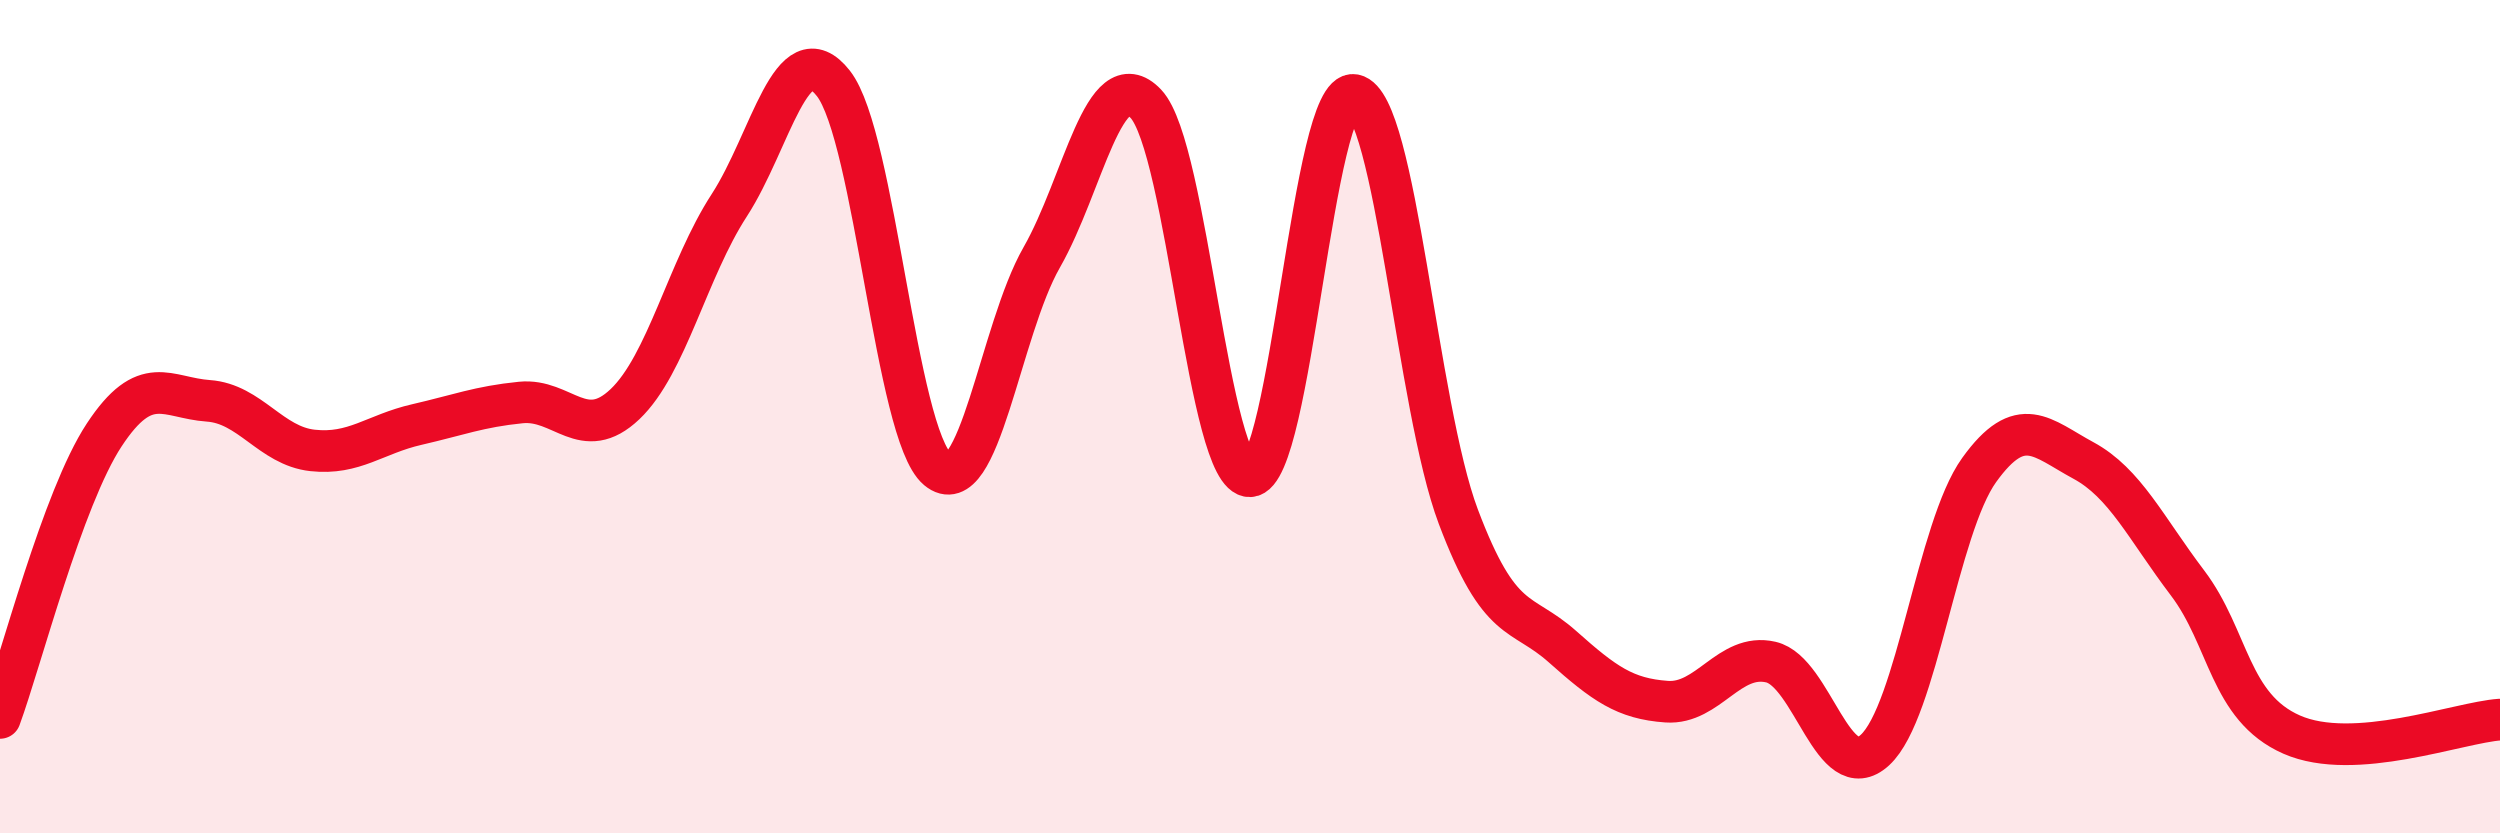
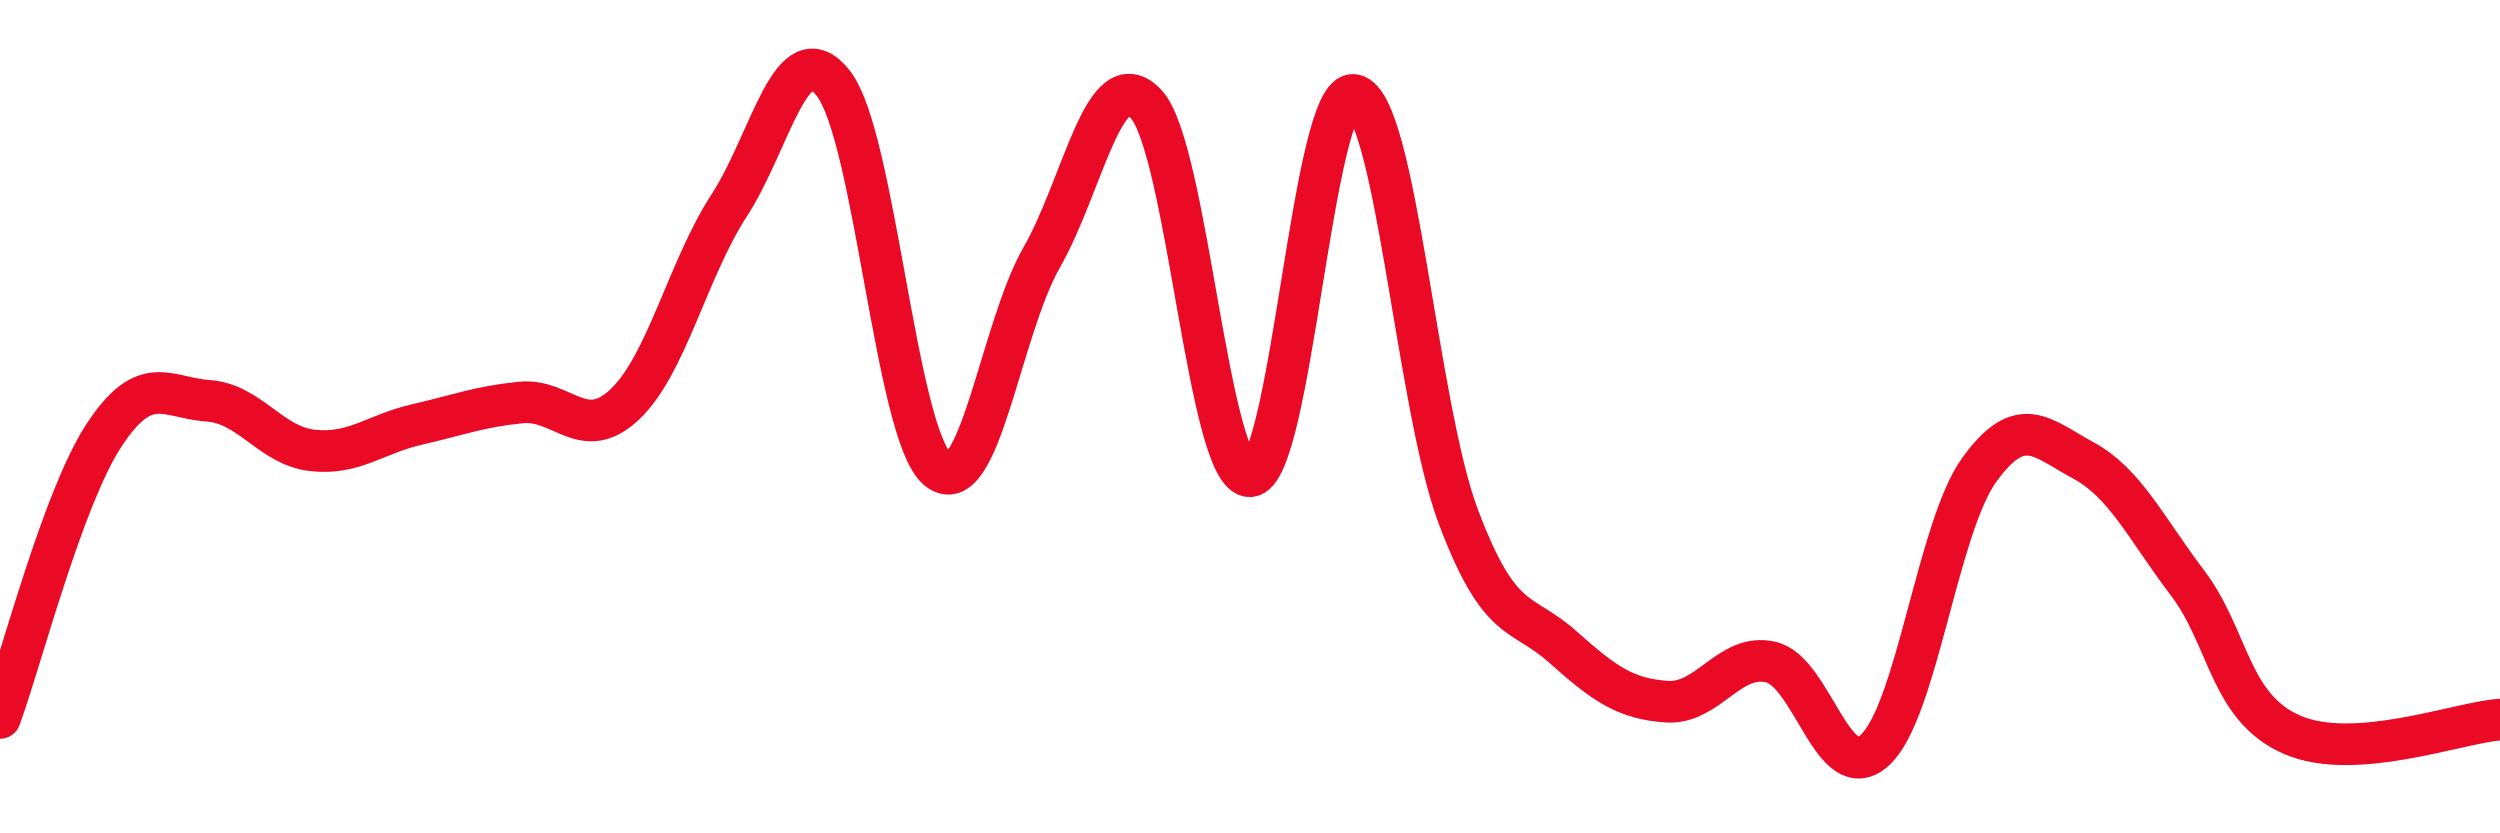
<svg xmlns="http://www.w3.org/2000/svg" width="60" height="20" viewBox="0 0 60 20">
-   <path d="M 0,17.23 C 0.5,15.87 1.5,11.96 2.5,10.44 C 3.5,8.92 4,9.55 5,9.62 C 6,9.69 6.5,10.7 7.5,10.81 C 8.5,10.92 9,10.42 10,10.19 C 11,9.96 11.5,9.76 12.5,9.66 C 13.5,9.56 14,10.65 15,9.7 C 16,8.75 16.5,6.47 17.5,4.93 C 18.5,3.39 19,0.73 20,2 C 21,3.27 21.5,10.42 22.5,11.26 C 23.5,12.1 24,7.93 25,6.18 C 26,4.43 26.5,1.44 27.5,2.49 C 28.5,3.54 29,11.47 30,11.43 C 31,11.39 31.5,2.09 32.5,2.28 C 33.5,2.47 34,9.75 35,12.4 C 36,15.05 36.5,14.63 37.5,15.52 C 38.5,16.41 39,16.77 40,16.84 C 41,16.91 41.5,15.66 42.5,15.89 C 43.5,16.12 44,18.92 45,18 C 46,17.08 46.5,12.67 47.5,11.28 C 48.5,9.89 49,10.51 50,11.05 C 51,11.59 51.5,12.67 52.5,13.99 C 53.5,15.31 53.5,16.97 55,17.63 C 56.5,18.29 59,17.34 60,17.27L60 20L0 20Z" fill="#EB0A25" opacity="0.1" stroke-linecap="round" stroke-linejoin="round" />
  <path d="M 0,17.23 C 0.5,15.87 1.5,11.96 2.5,10.44 C 3.5,8.92 4,9.55 5,9.62 C 6,9.69 6.5,10.7 7.5,10.81 C 8.5,10.92 9,10.42 10,10.19 C 11,9.96 11.5,9.76 12.5,9.66 C 13.5,9.56 14,10.65 15,9.7 C 16,8.75 16.5,6.47 17.5,4.93 C 18.5,3.39 19,0.73 20,2 C 21,3.27 21.5,10.42 22.5,11.26 C 23.5,12.1 24,7.93 25,6.18 C 26,4.43 26.5,1.44 27.5,2.49 C 28.5,3.54 29,11.47 30,11.43 C 31,11.39 31.5,2.09 32.5,2.28 C 33.5,2.47 34,9.75 35,12.4 C 36,15.05 36.5,14.63 37.5,15.52 C 38.5,16.41 39,16.77 40,16.84 C 41,16.91 41.5,15.66 42.5,15.89 C 43.5,16.12 44,18.92 45,18 C 46,17.08 46.5,12.67 47.5,11.28 C 48.5,9.89 49,10.51 50,11.05 C 51,11.59 51.5,12.67 52.5,13.99 C 53.5,15.31 53.5,16.97 55,17.63 C 56.5,18.29 59,17.34 60,17.27" stroke="#EB0A25" stroke-width="1" fill="none" stroke-linecap="round" stroke-linejoin="round" />
</svg>